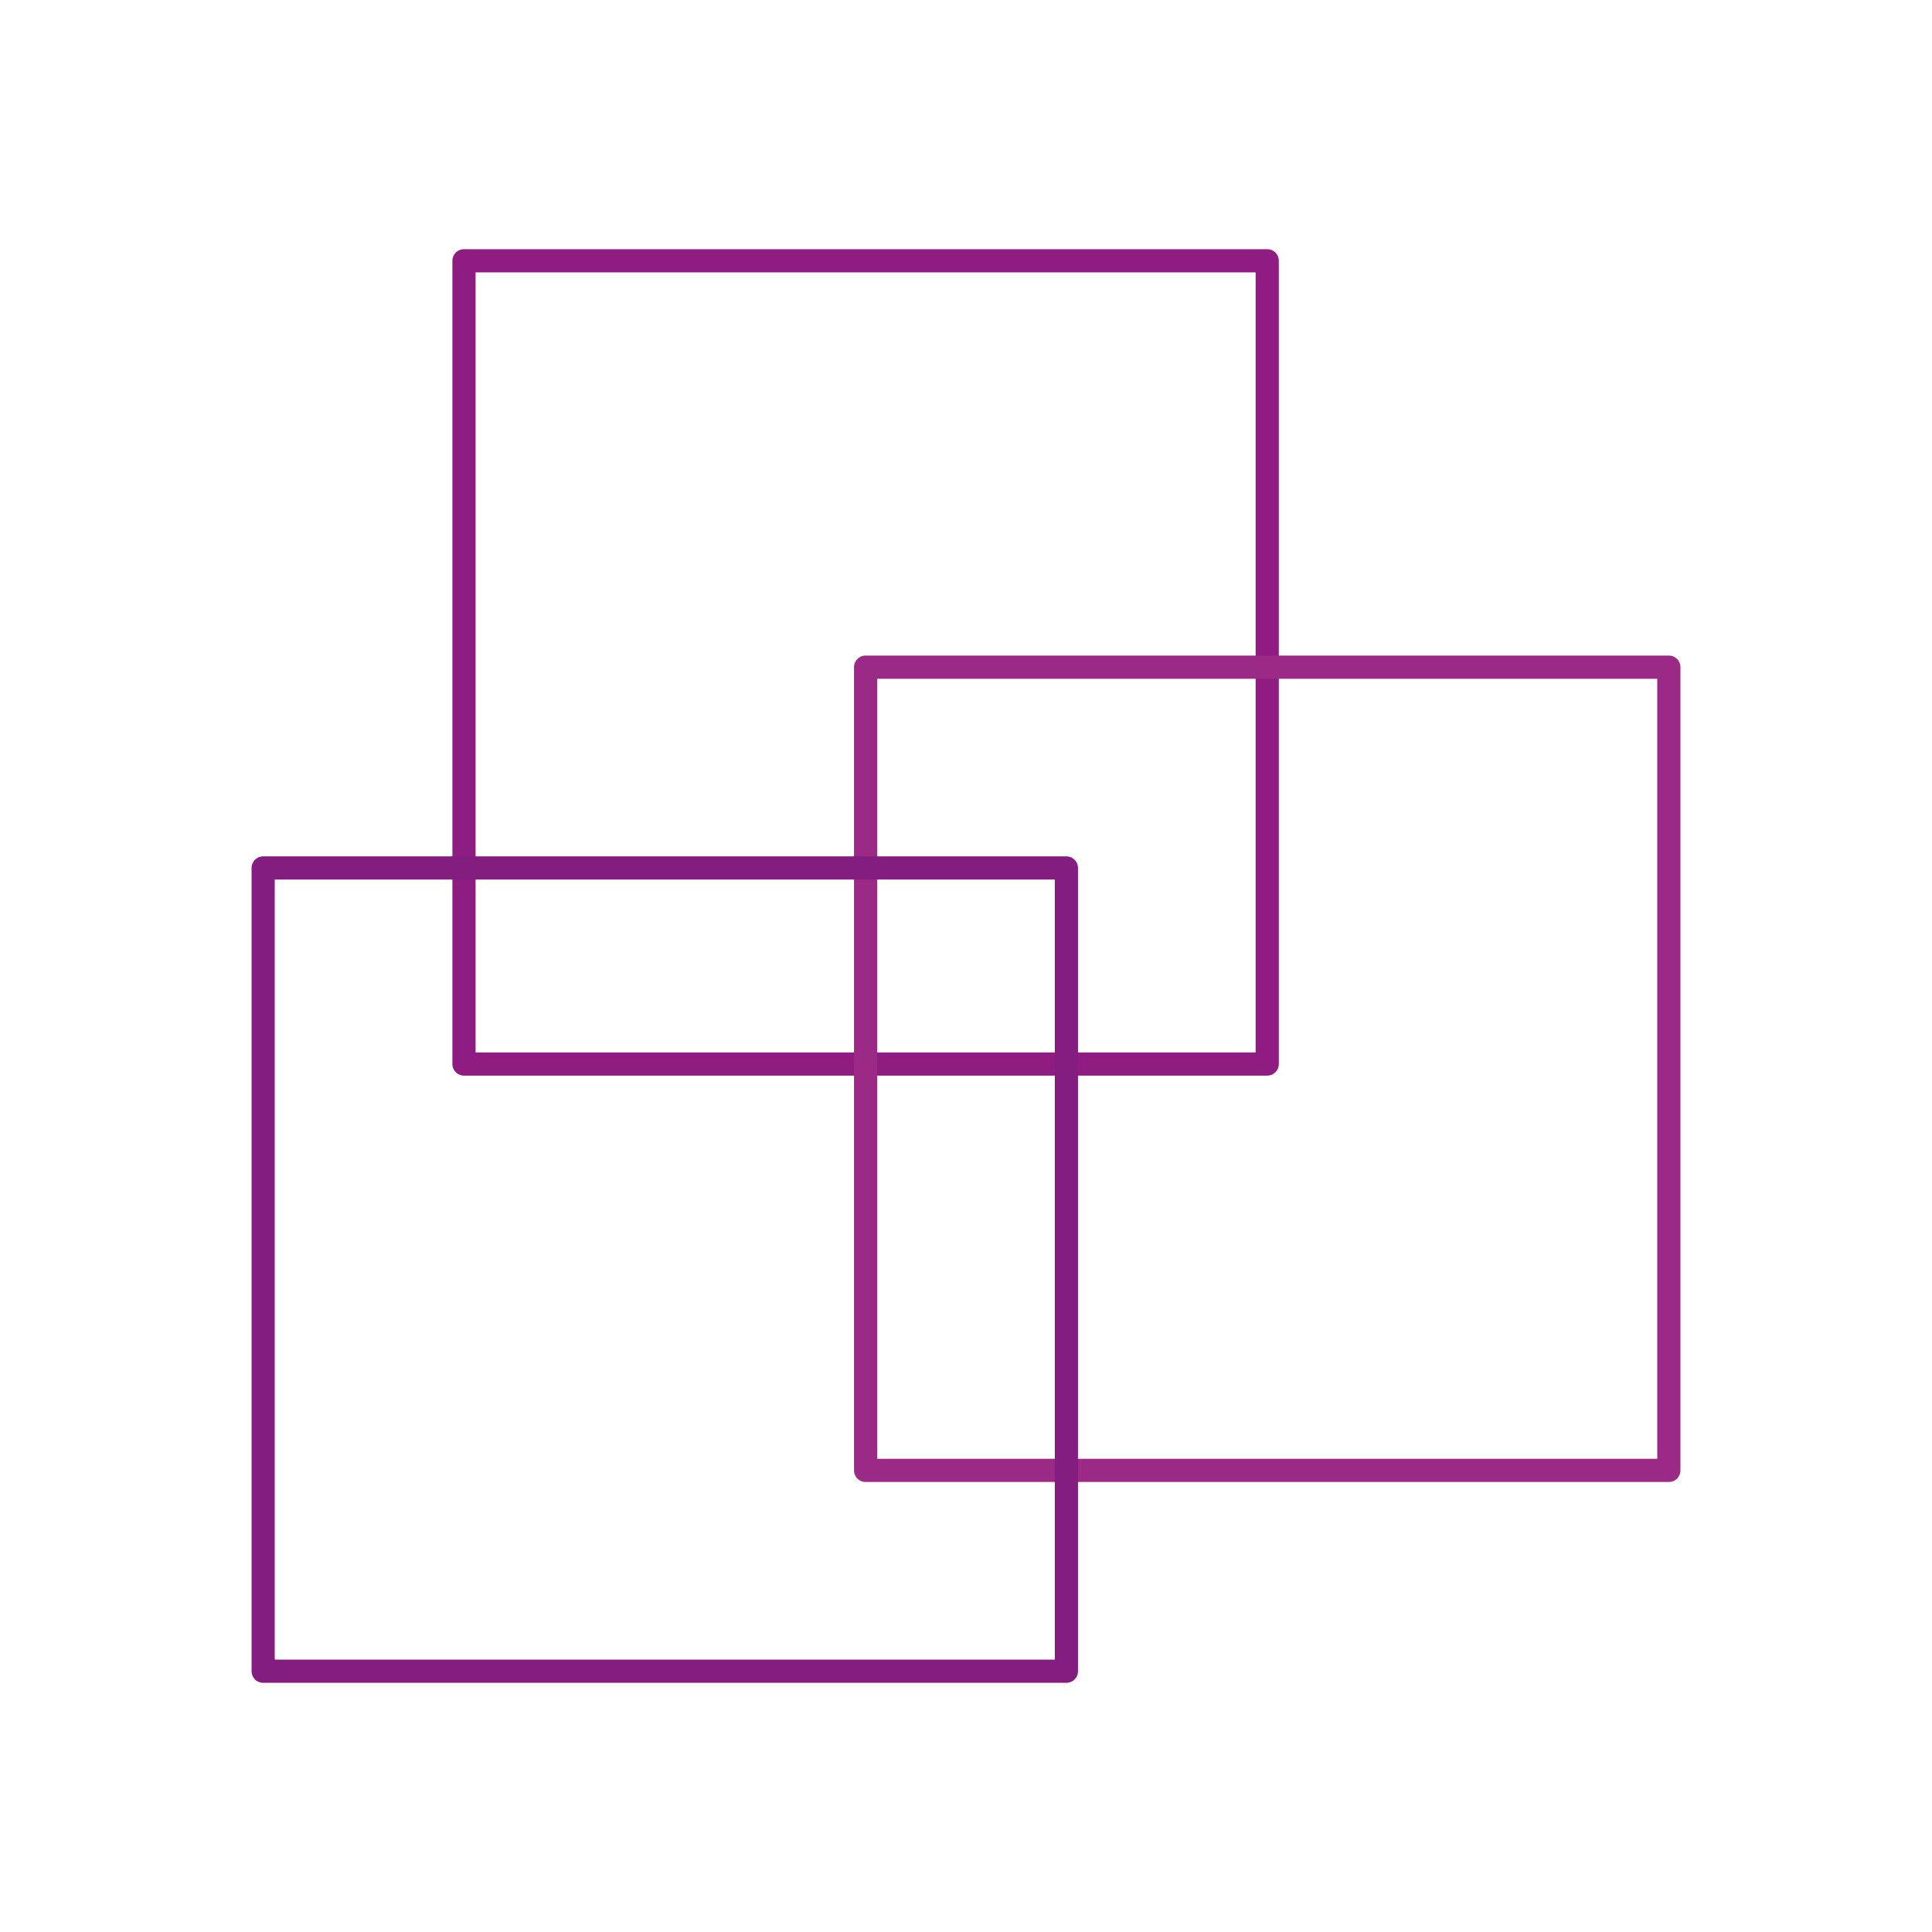
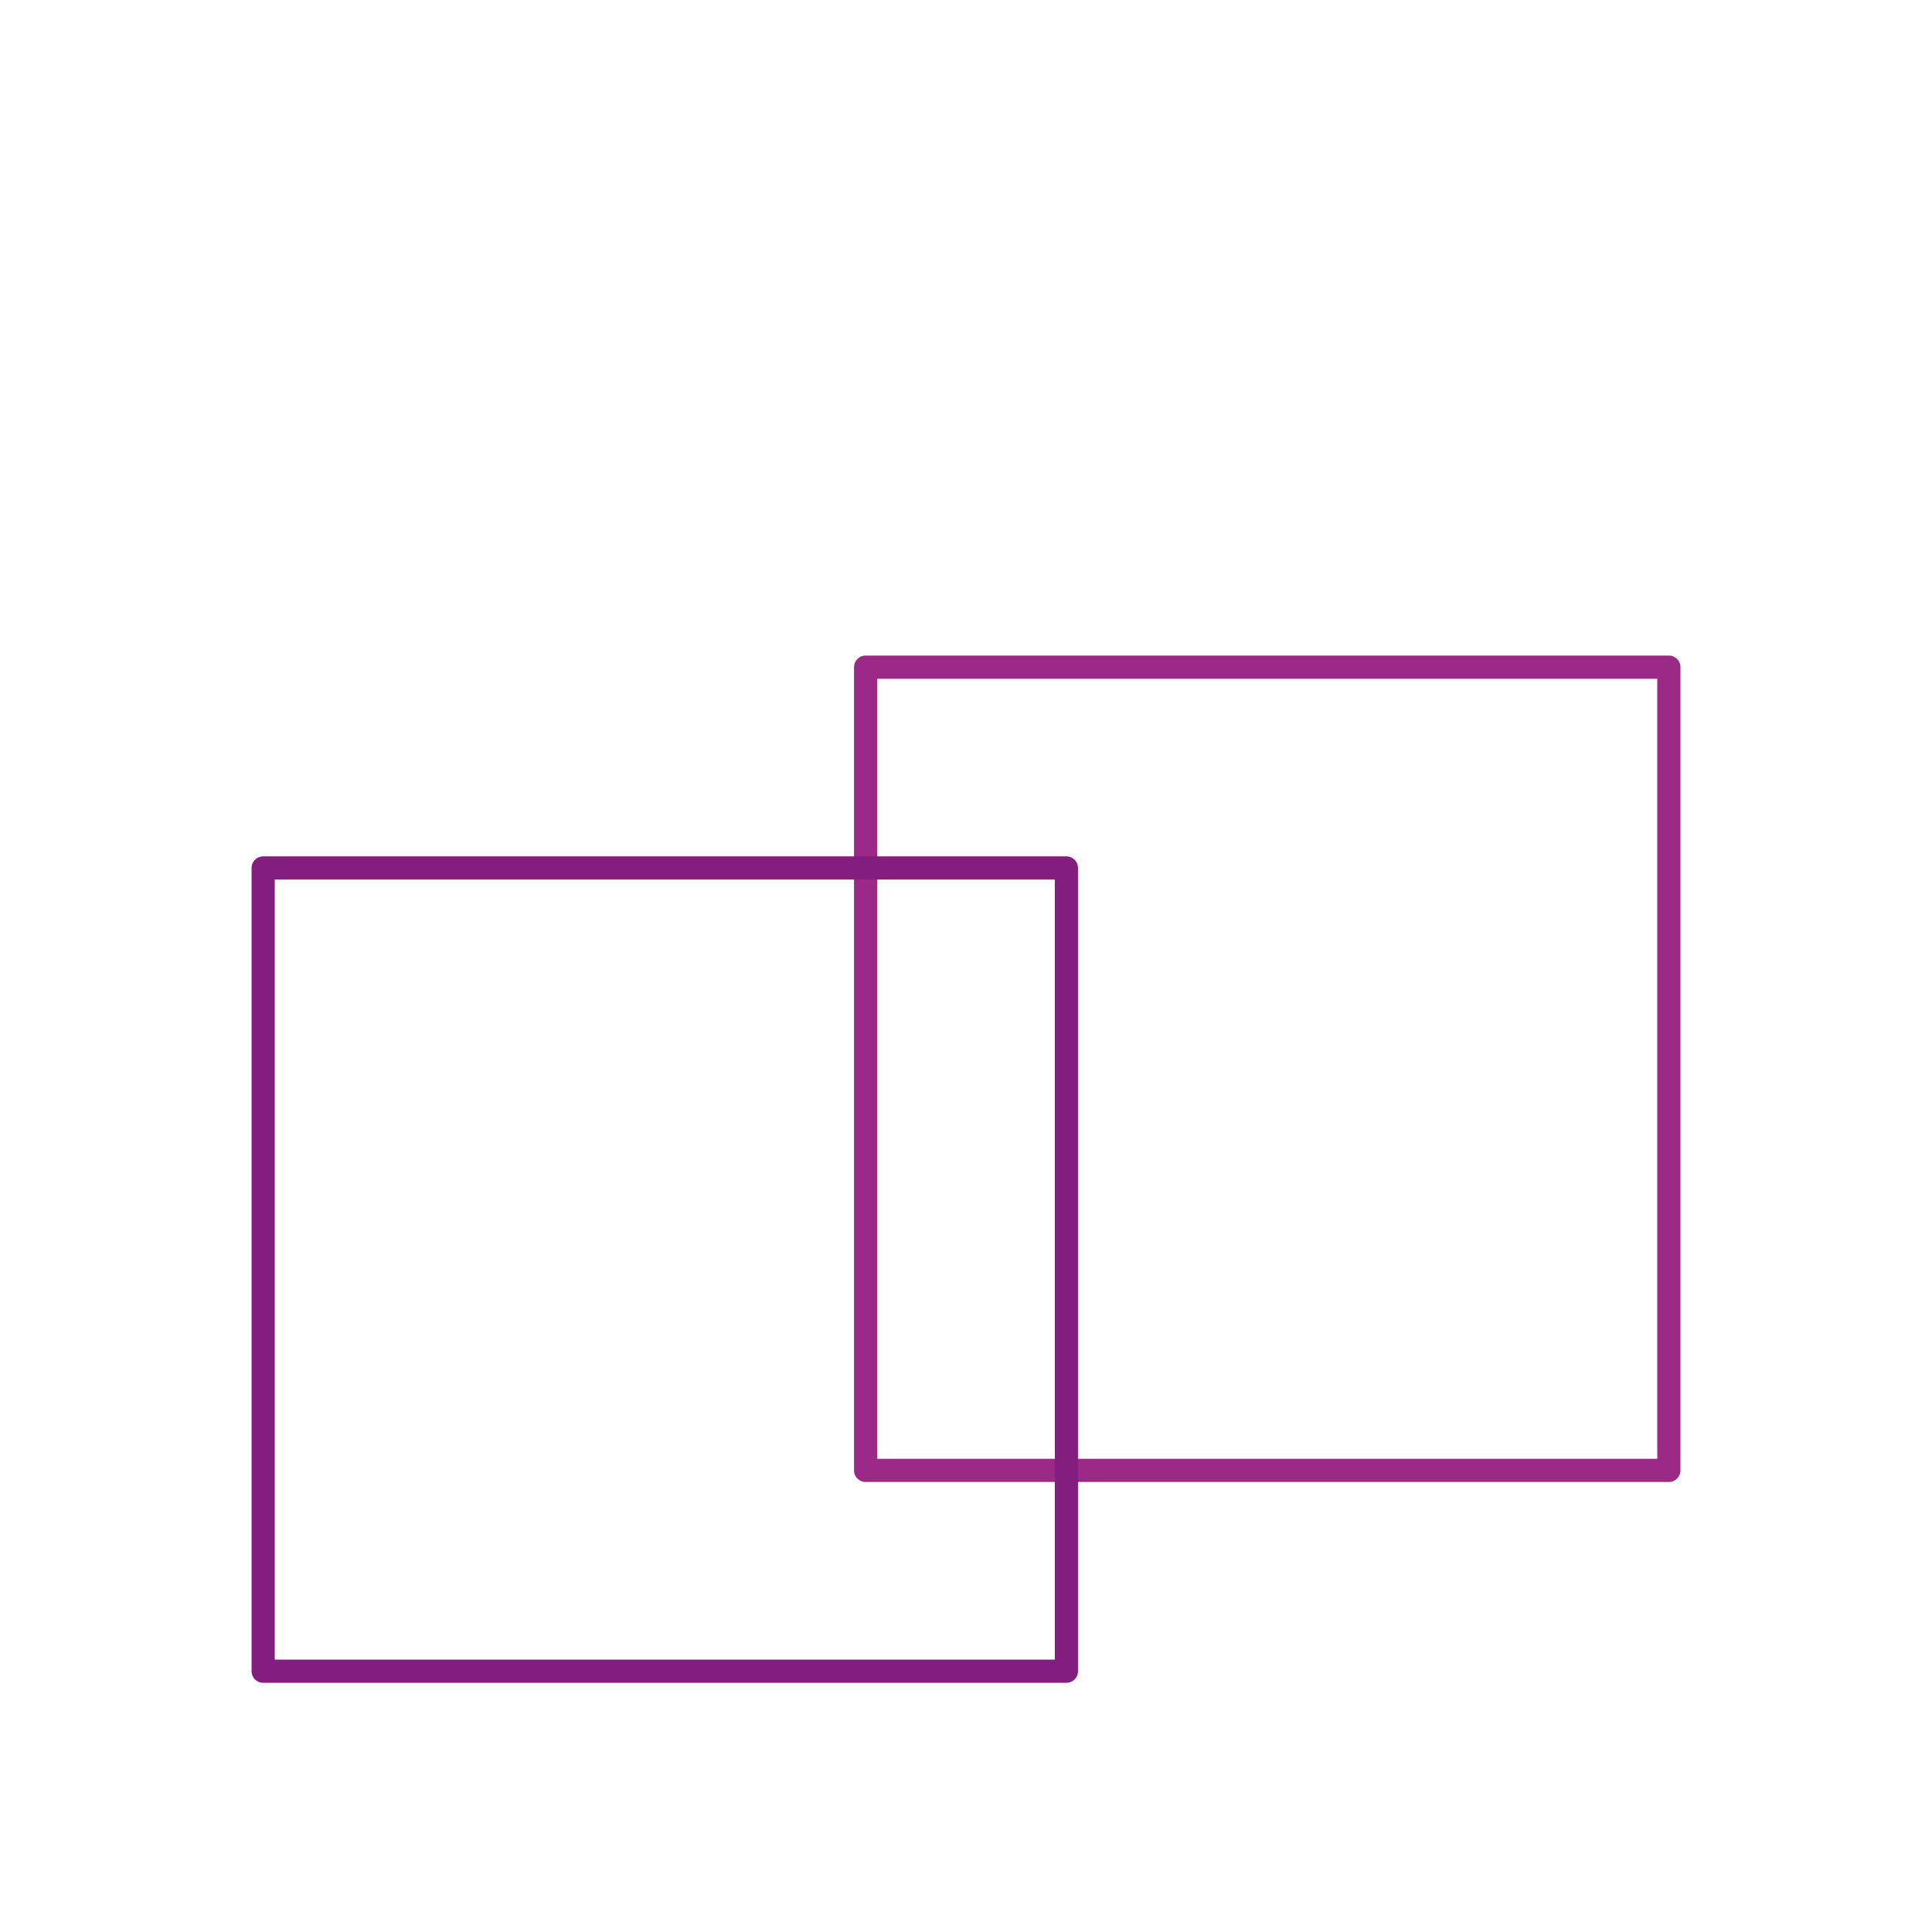
<svg xmlns="http://www.w3.org/2000/svg" id="Capa_1" viewBox="0 0 180 180">
  <defs>
    <style>.cls-1{stroke:#9b2a86;}.cls-1,.cls-2,.cls-3{stroke-linecap:round;stroke-linejoin:round;stroke-width:2.16px;}.cls-1,.cls-2,.cls-3,.cls-4{fill:none;}.cls-2{stroke:#8e1c81;}.cls-3{stroke:#831d80;}</style>
  </defs>
  <rect id="bg" class="cls-4" width="180" height="180" />
  <g id="icon">
-     <rect class="cls-2" x="43.228" y="24.297" width="74.836" height="74.836" />
    <rect class="cls-1" x="80.646" y="62.158" width="74.836" height="74.836" />
    <rect class="cls-3" x="24.518" y="80.867" width="74.836" height="74.836" />
  </g>
</svg>